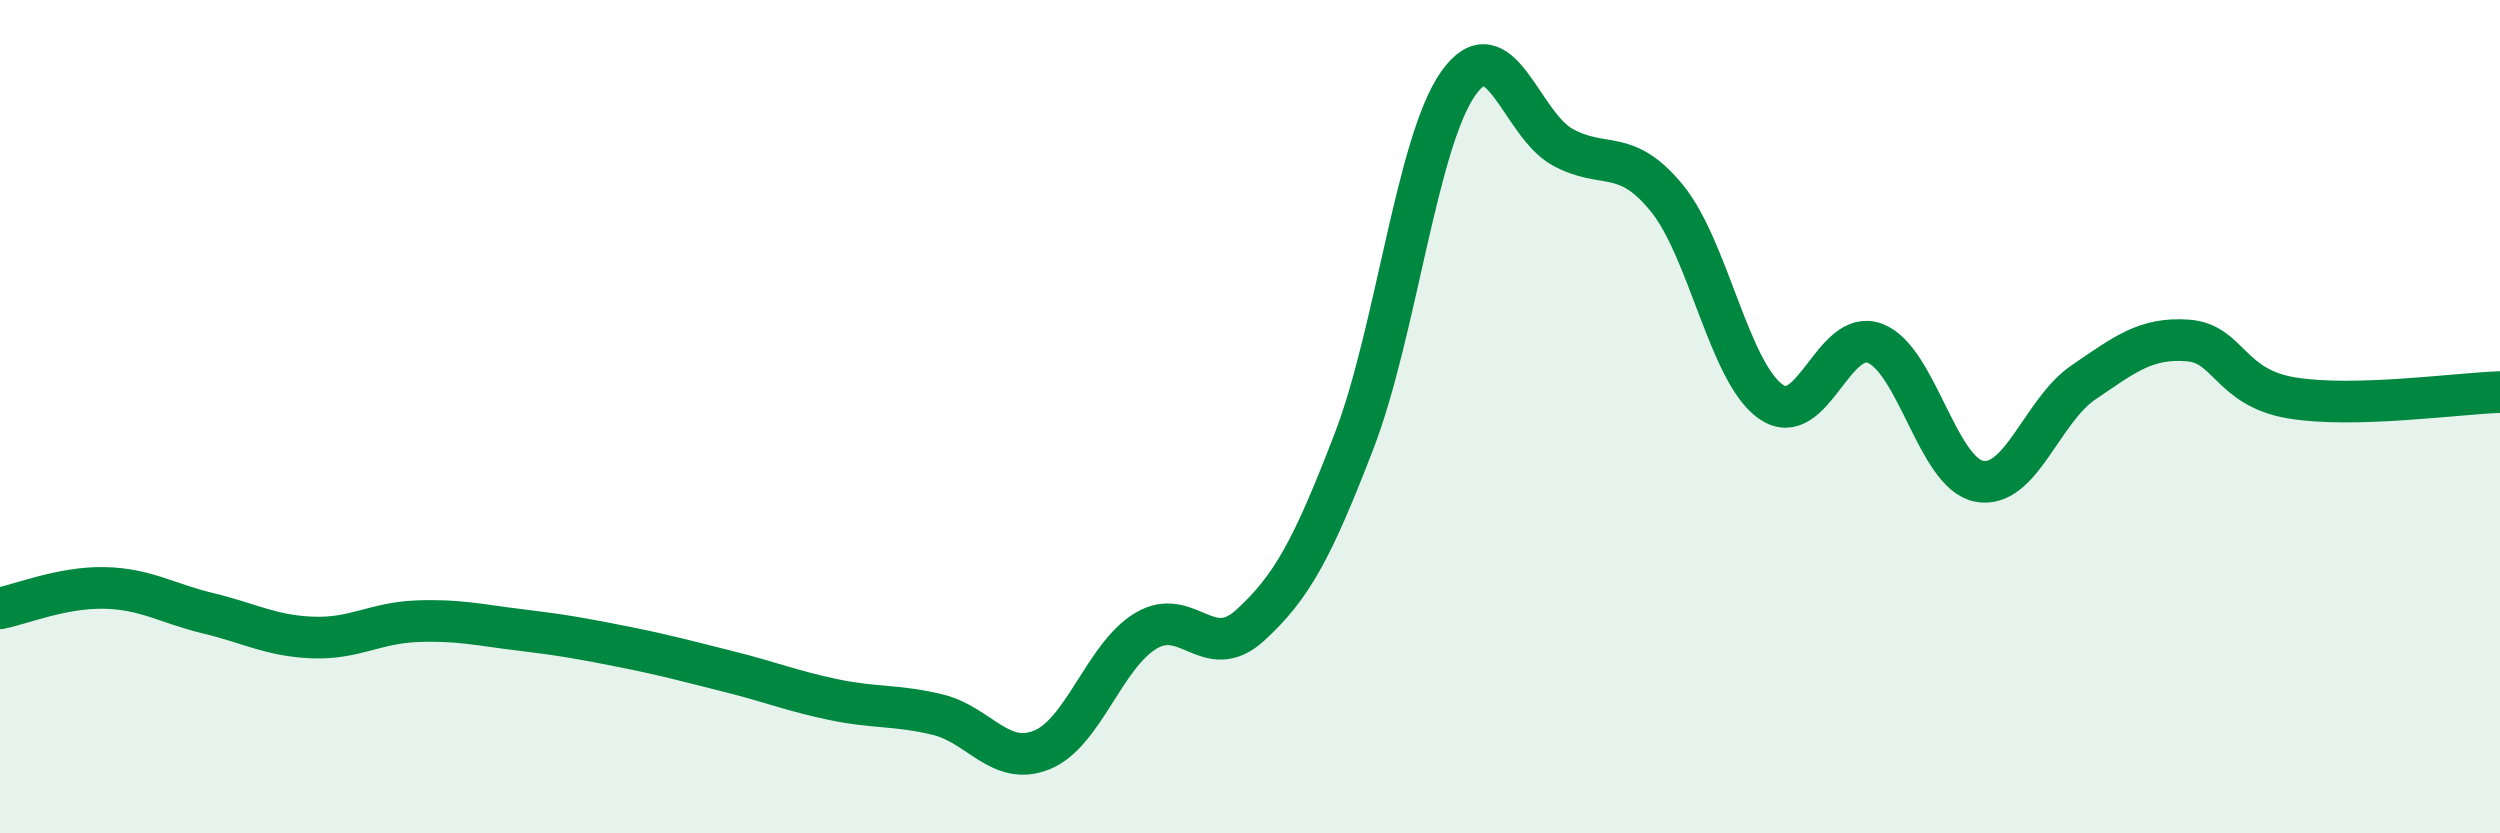
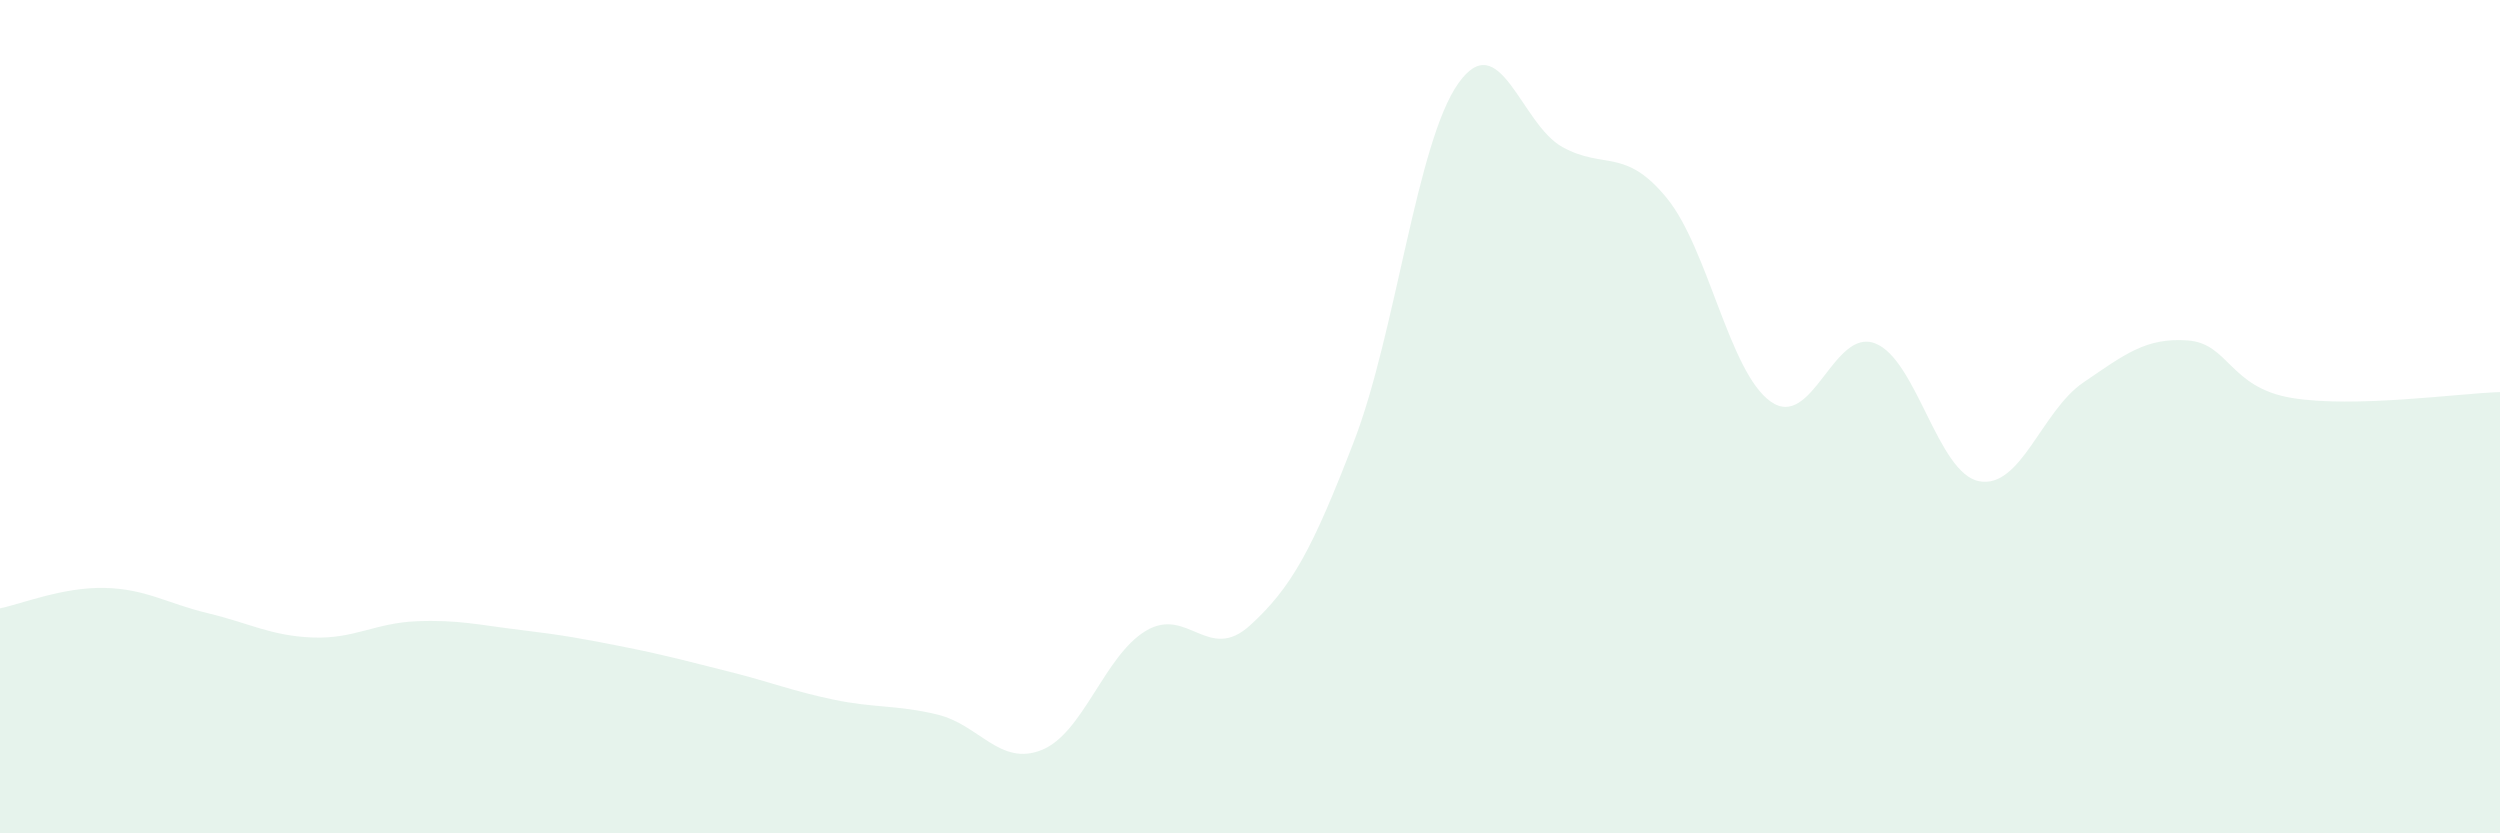
<svg xmlns="http://www.w3.org/2000/svg" width="60" height="20" viewBox="0 0 60 20">
  <path d="M 0,14.6 C 0.5,14.5 1.5,14.09 2.5,14.11 C 3.5,14.13 4,14.48 5,14.72 C 6,14.96 6.5,15.26 7.5,15.3 C 8.5,15.34 9,14.95 10,14.91 C 11,14.87 11.5,15 12.5,15.12 C 13.5,15.24 14,15.33 15,15.53 C 16,15.73 16.5,15.87 17.5,16.12 C 18.5,16.37 19,16.58 20,16.79 C 21,17 21.5,16.91 22.5,17.15 C 23.5,17.39 24,18.4 25,18 C 26,17.6 26.5,15.74 27.5,15.14 C 28.5,14.54 29,15.92 30,15.01 C 31,14.1 31.5,13.18 32.5,10.58 C 33.5,7.98 34,3.41 35,2 C 36,0.59 36.5,2.98 37.5,3.53 C 38.5,4.08 39,3.53 40,4.75 C 41,5.97 41.5,8.94 42.5,9.64 C 43.5,10.34 44,7.86 45,8.24 C 46,8.62 46.5,11.36 47.5,11.55 C 48.5,11.74 49,9.86 50,9.18 C 51,8.5 51.5,8.1 52.5,8.17 C 53.5,8.24 53.5,9.3 55,9.55 C 56.5,9.8 59,9.44 60,9.41L60 20L0 20Z" fill="#008740" opacity="0.1" stroke-linecap="round" stroke-linejoin="round" />
-   <path d="M 0,14.6 C 0.5,14.5 1.5,14.09 2.5,14.11 C 3.5,14.13 4,14.48 5,14.72 C 6,14.96 6.5,15.26 7.5,15.3 C 8.5,15.34 9,14.95 10,14.91 C 11,14.87 11.5,15 12.5,15.12 C 13.5,15.24 14,15.33 15,15.53 C 16,15.73 16.5,15.87 17.5,16.12 C 18.5,16.37 19,16.58 20,16.79 C 21,17 21.5,16.91 22.5,17.15 C 23.5,17.39 24,18.4 25,18 C 26,17.6 26.5,15.74 27.5,15.14 C 28.5,14.54 29,15.92 30,15.01 C 31,14.1 31.5,13.18 32.5,10.58 C 33.5,7.98 34,3.41 35,2 C 36,0.59 36.5,2.98 37.5,3.53 C 38.5,4.08 39,3.53 40,4.75 C 41,5.97 41.5,8.94 42.5,9.64 C 43.5,10.34 44,7.86 45,8.24 C 46,8.62 46.5,11.36 47.5,11.55 C 48.5,11.74 49,9.86 50,9.18 C 51,8.5 51.5,8.1 52.5,8.17 C 53.5,8.24 53.5,9.3 55,9.55 C 56.5,9.8 59,9.44 60,9.41" stroke="#008740" stroke-width="1" fill="none" stroke-linecap="round" stroke-linejoin="round" />
</svg>